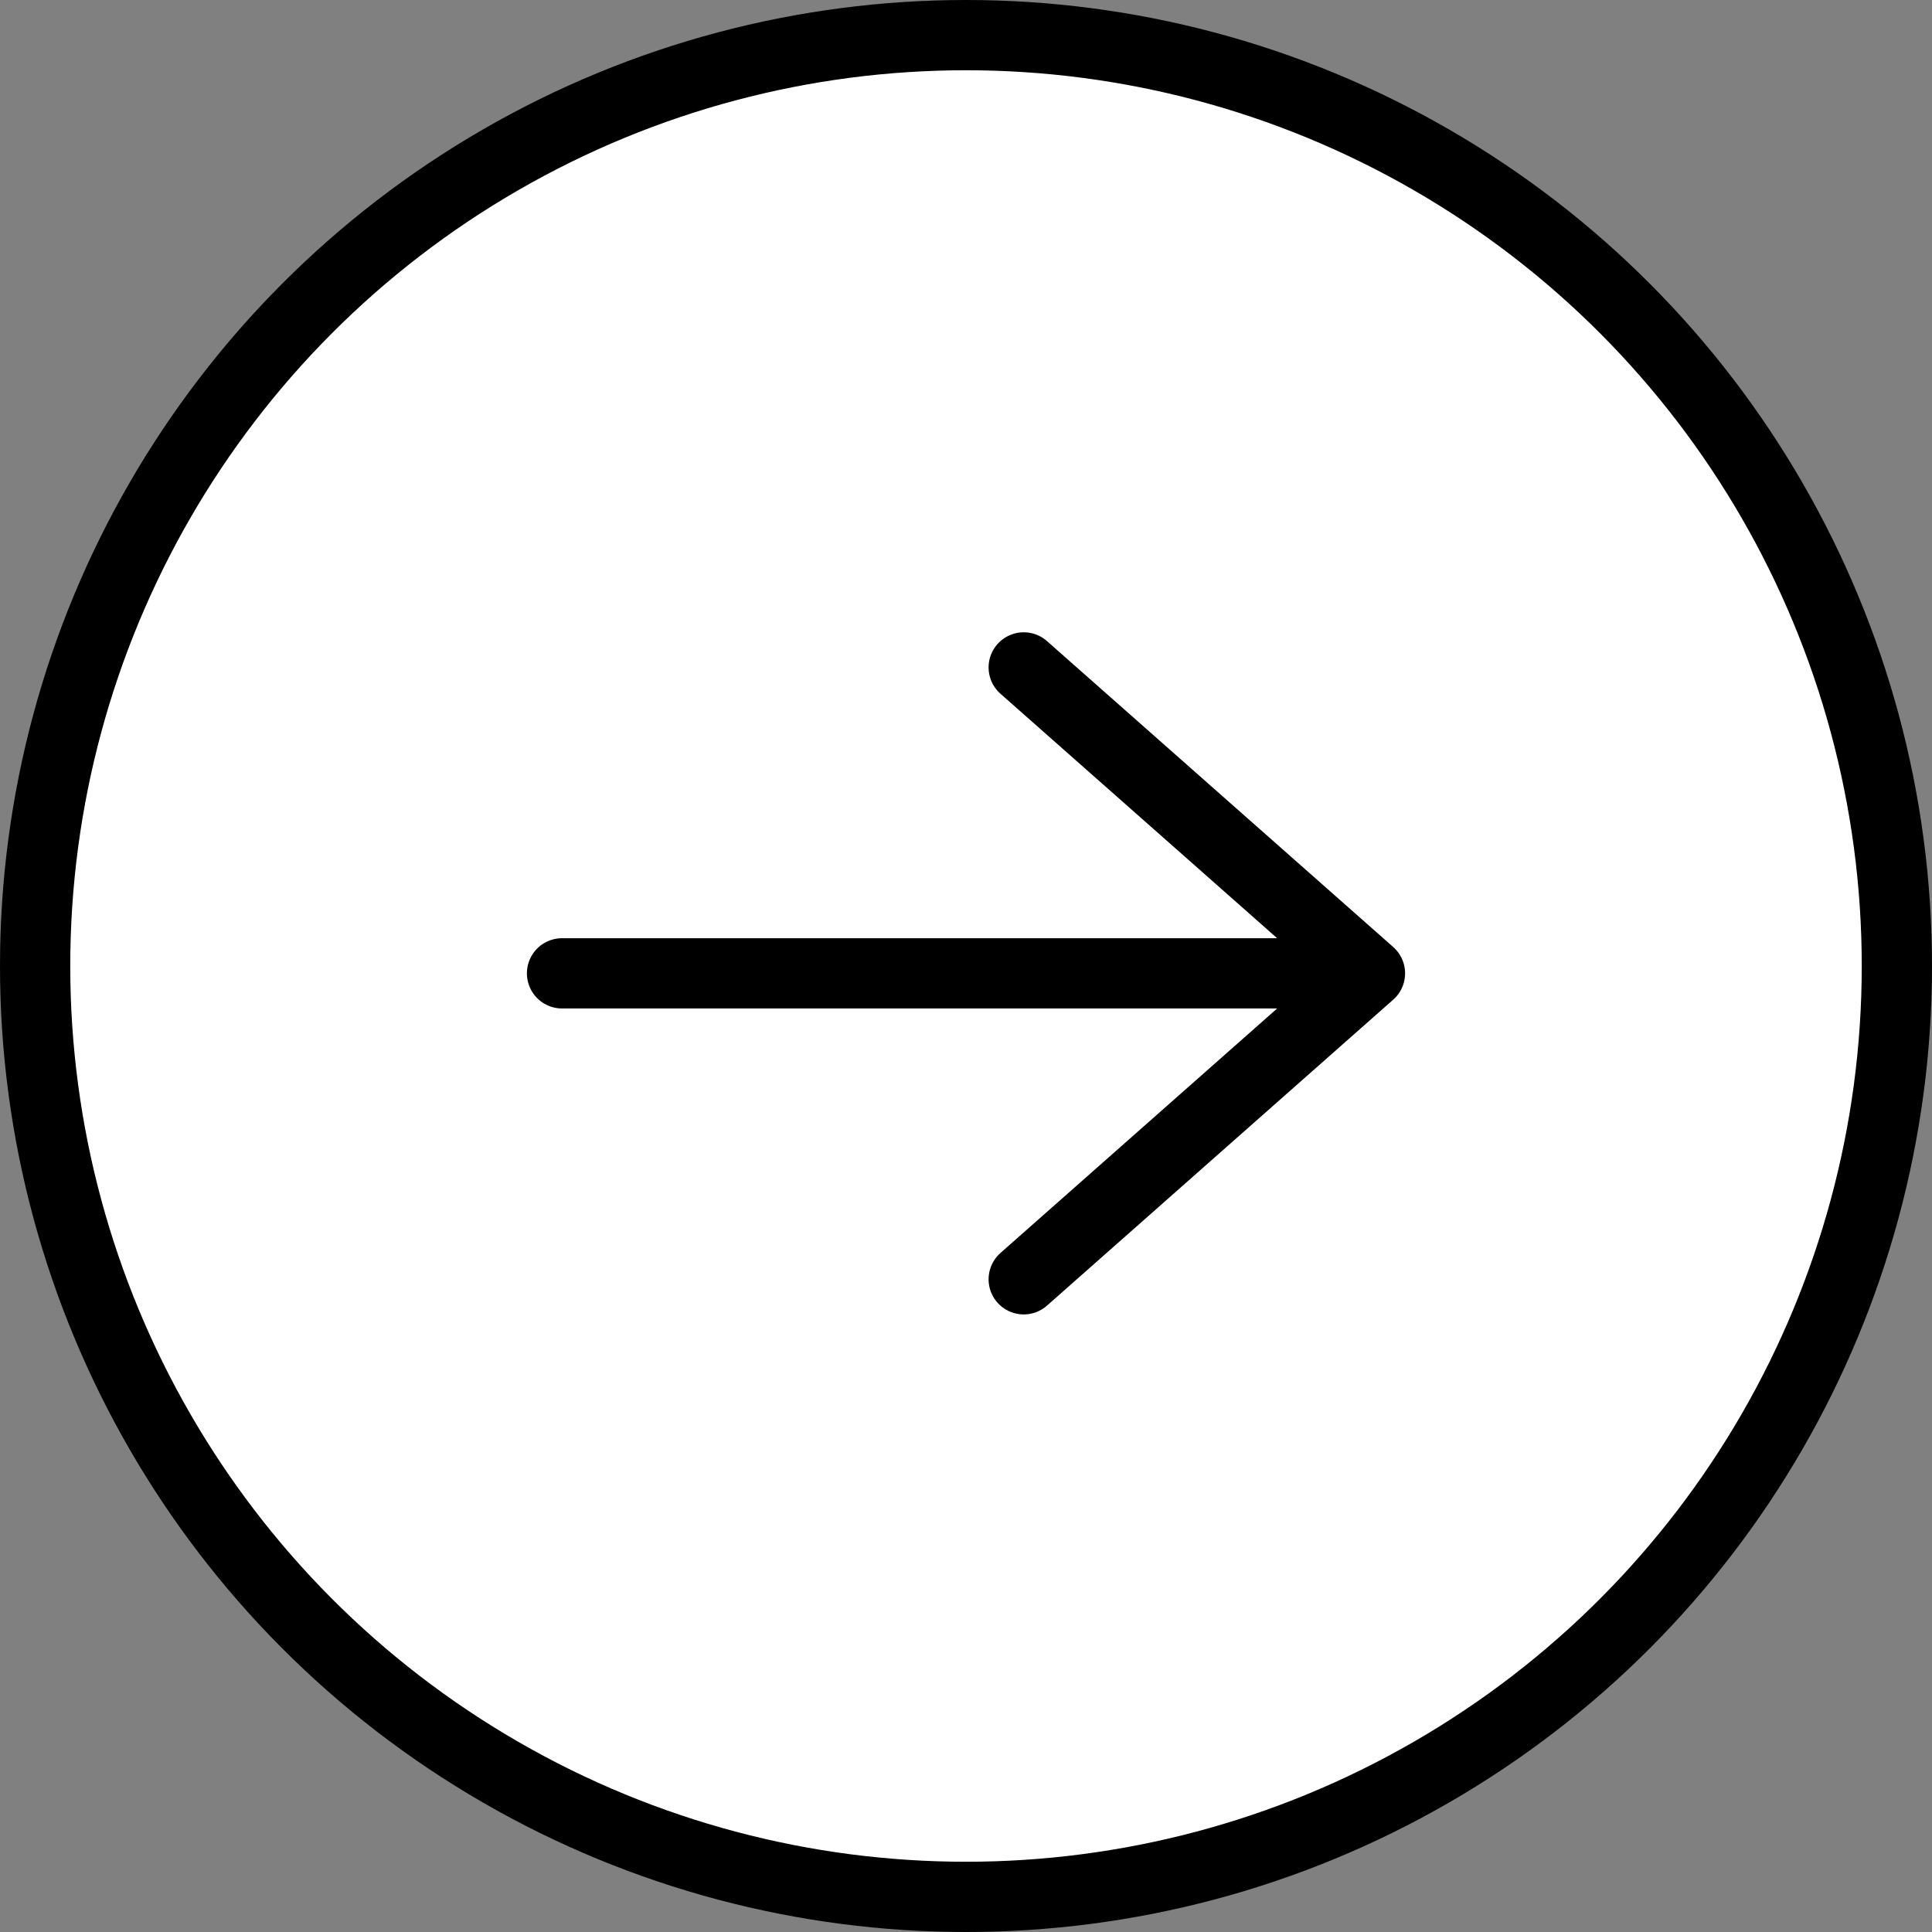
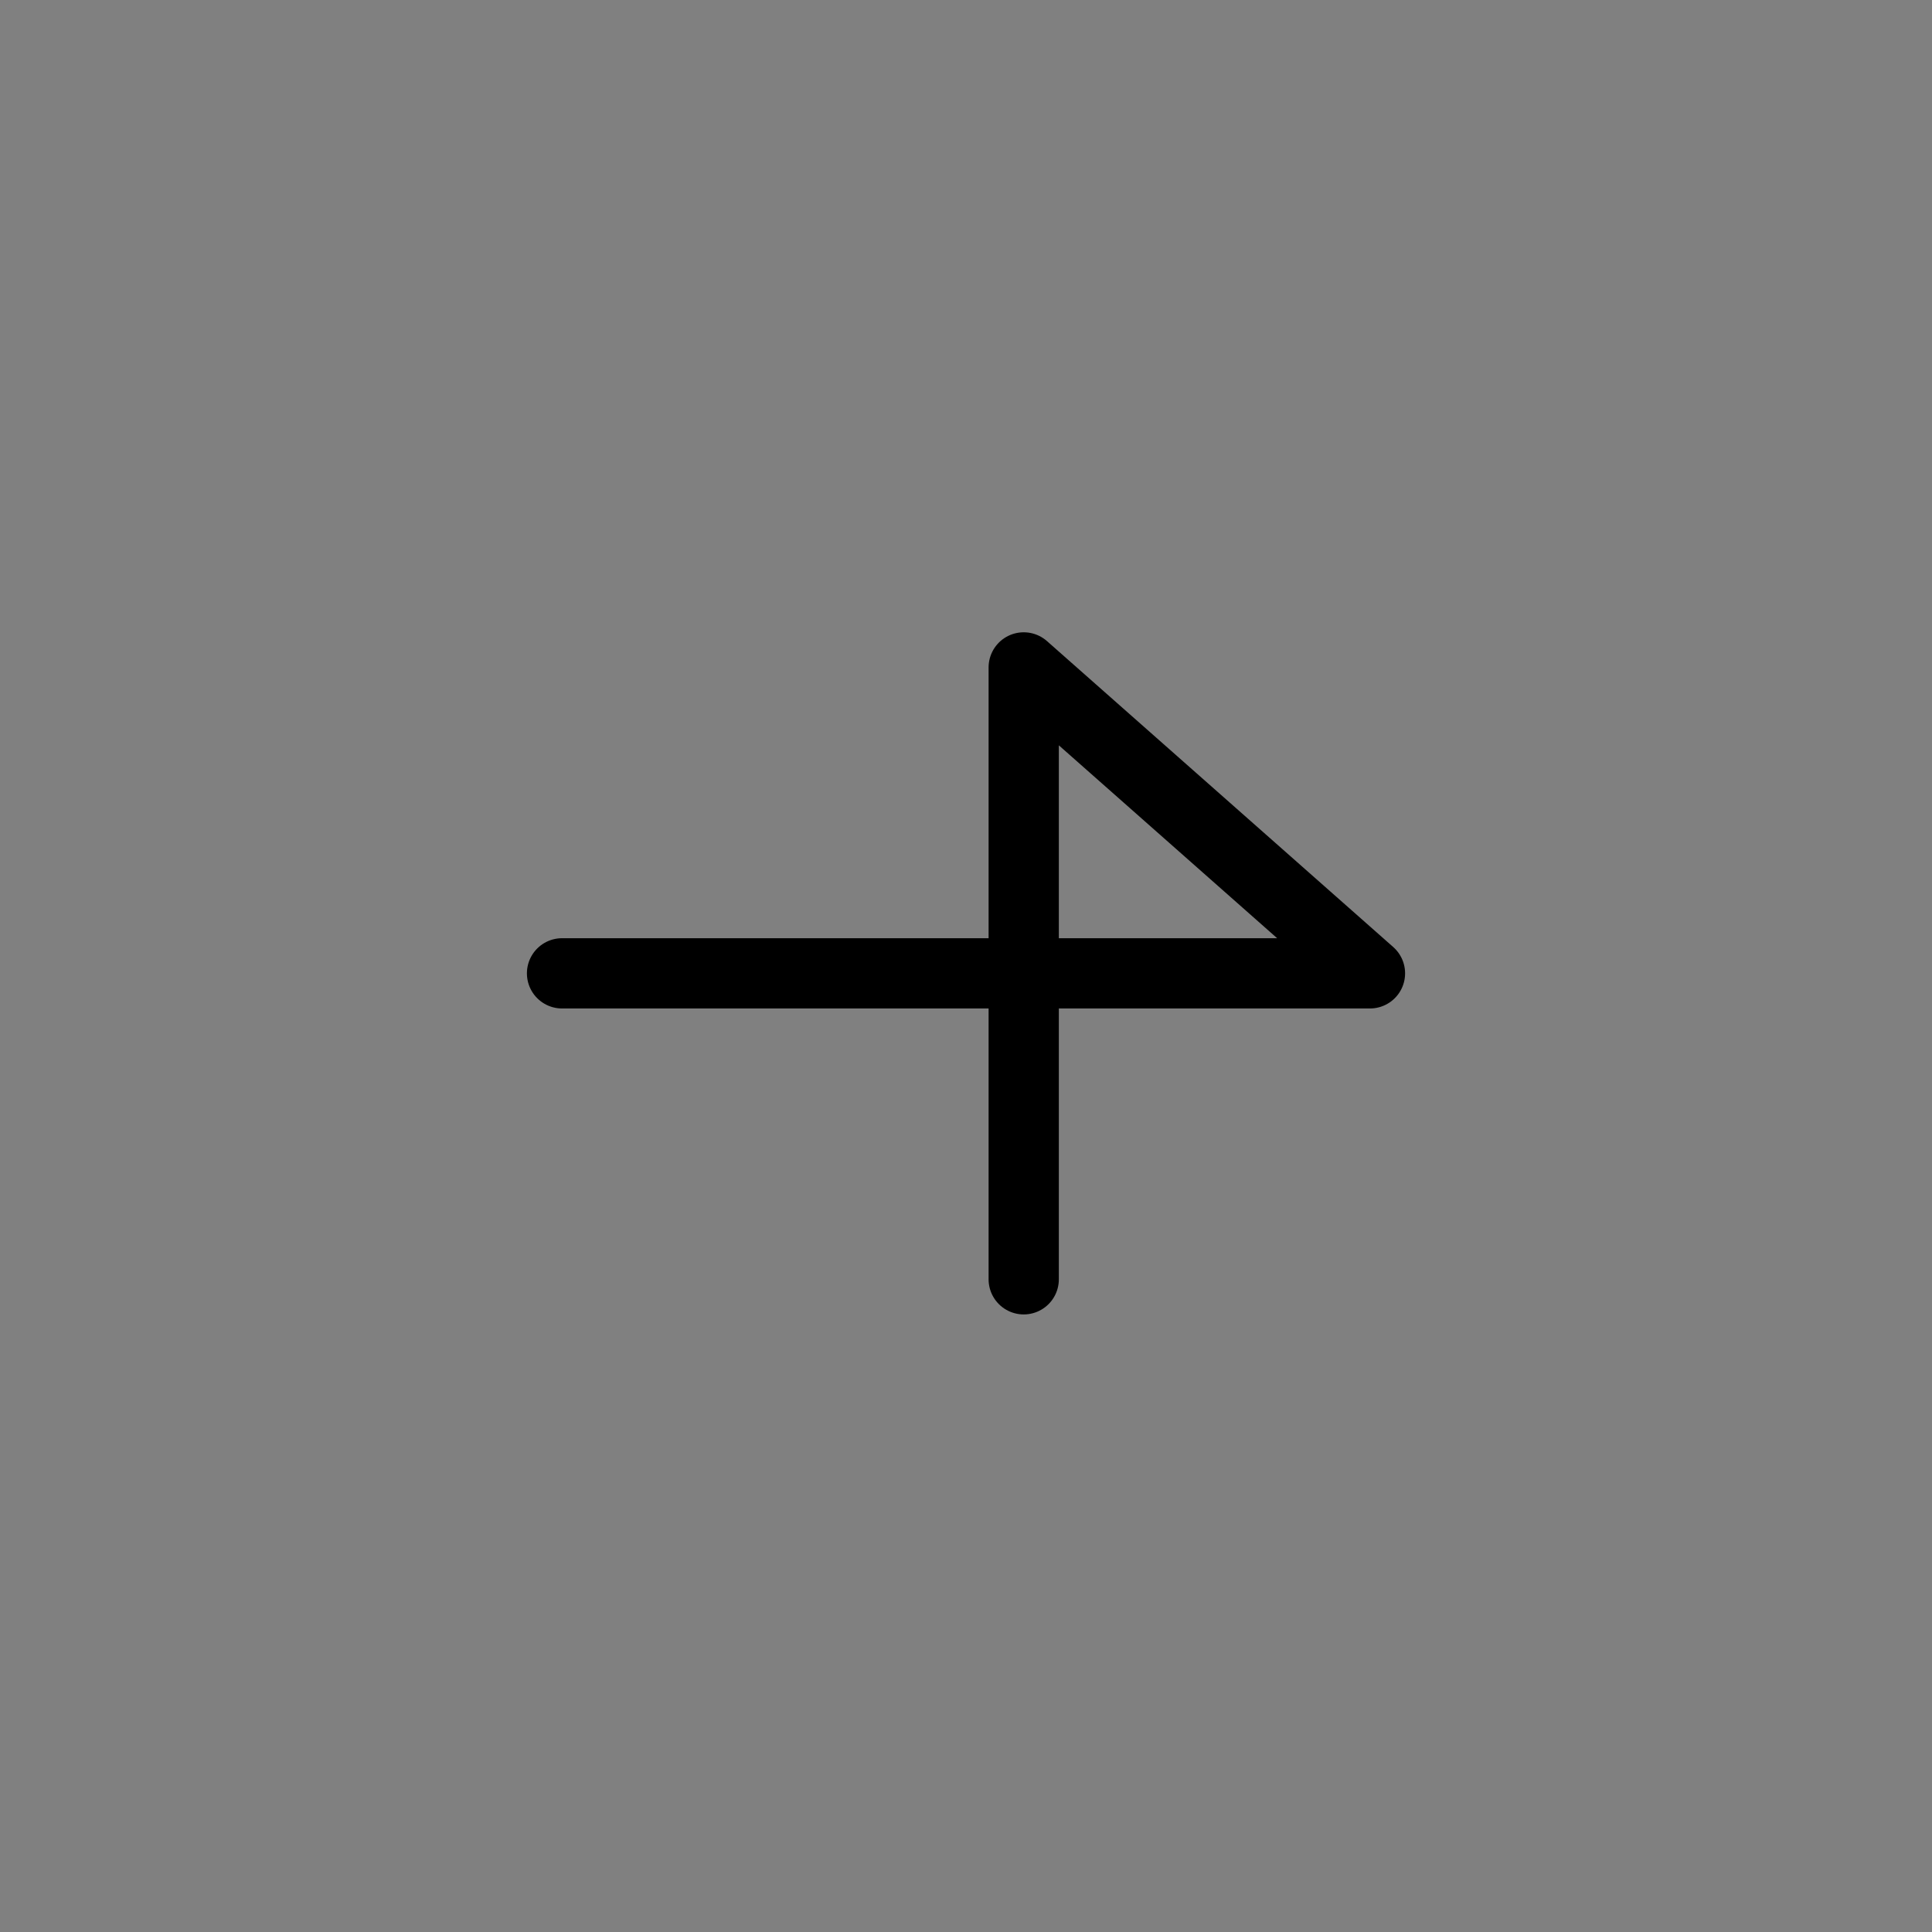
<svg xmlns="http://www.w3.org/2000/svg" width="55" height="55" viewBox="0 0 55 55" fill="none">
  <rect x="0" y="0" width="55" height="55" fill="#808080" stroke="none" />
-   <circle cx="27.5" cy="27.5" r="26.5" fill="white" stroke="black" stroke-width="2" />
-   <path d="M16 27.709H39M39 27.709L29.143 19M39 27.709L29.143 36.419" stroke="black" stroke-width="2" stroke-linecap="round" stroke-linejoin="round" />
+   <path d="M16 27.709H39M39 27.709L29.143 19L29.143 36.419" stroke="black" stroke-width="2" stroke-linecap="round" stroke-linejoin="round" />
</svg>